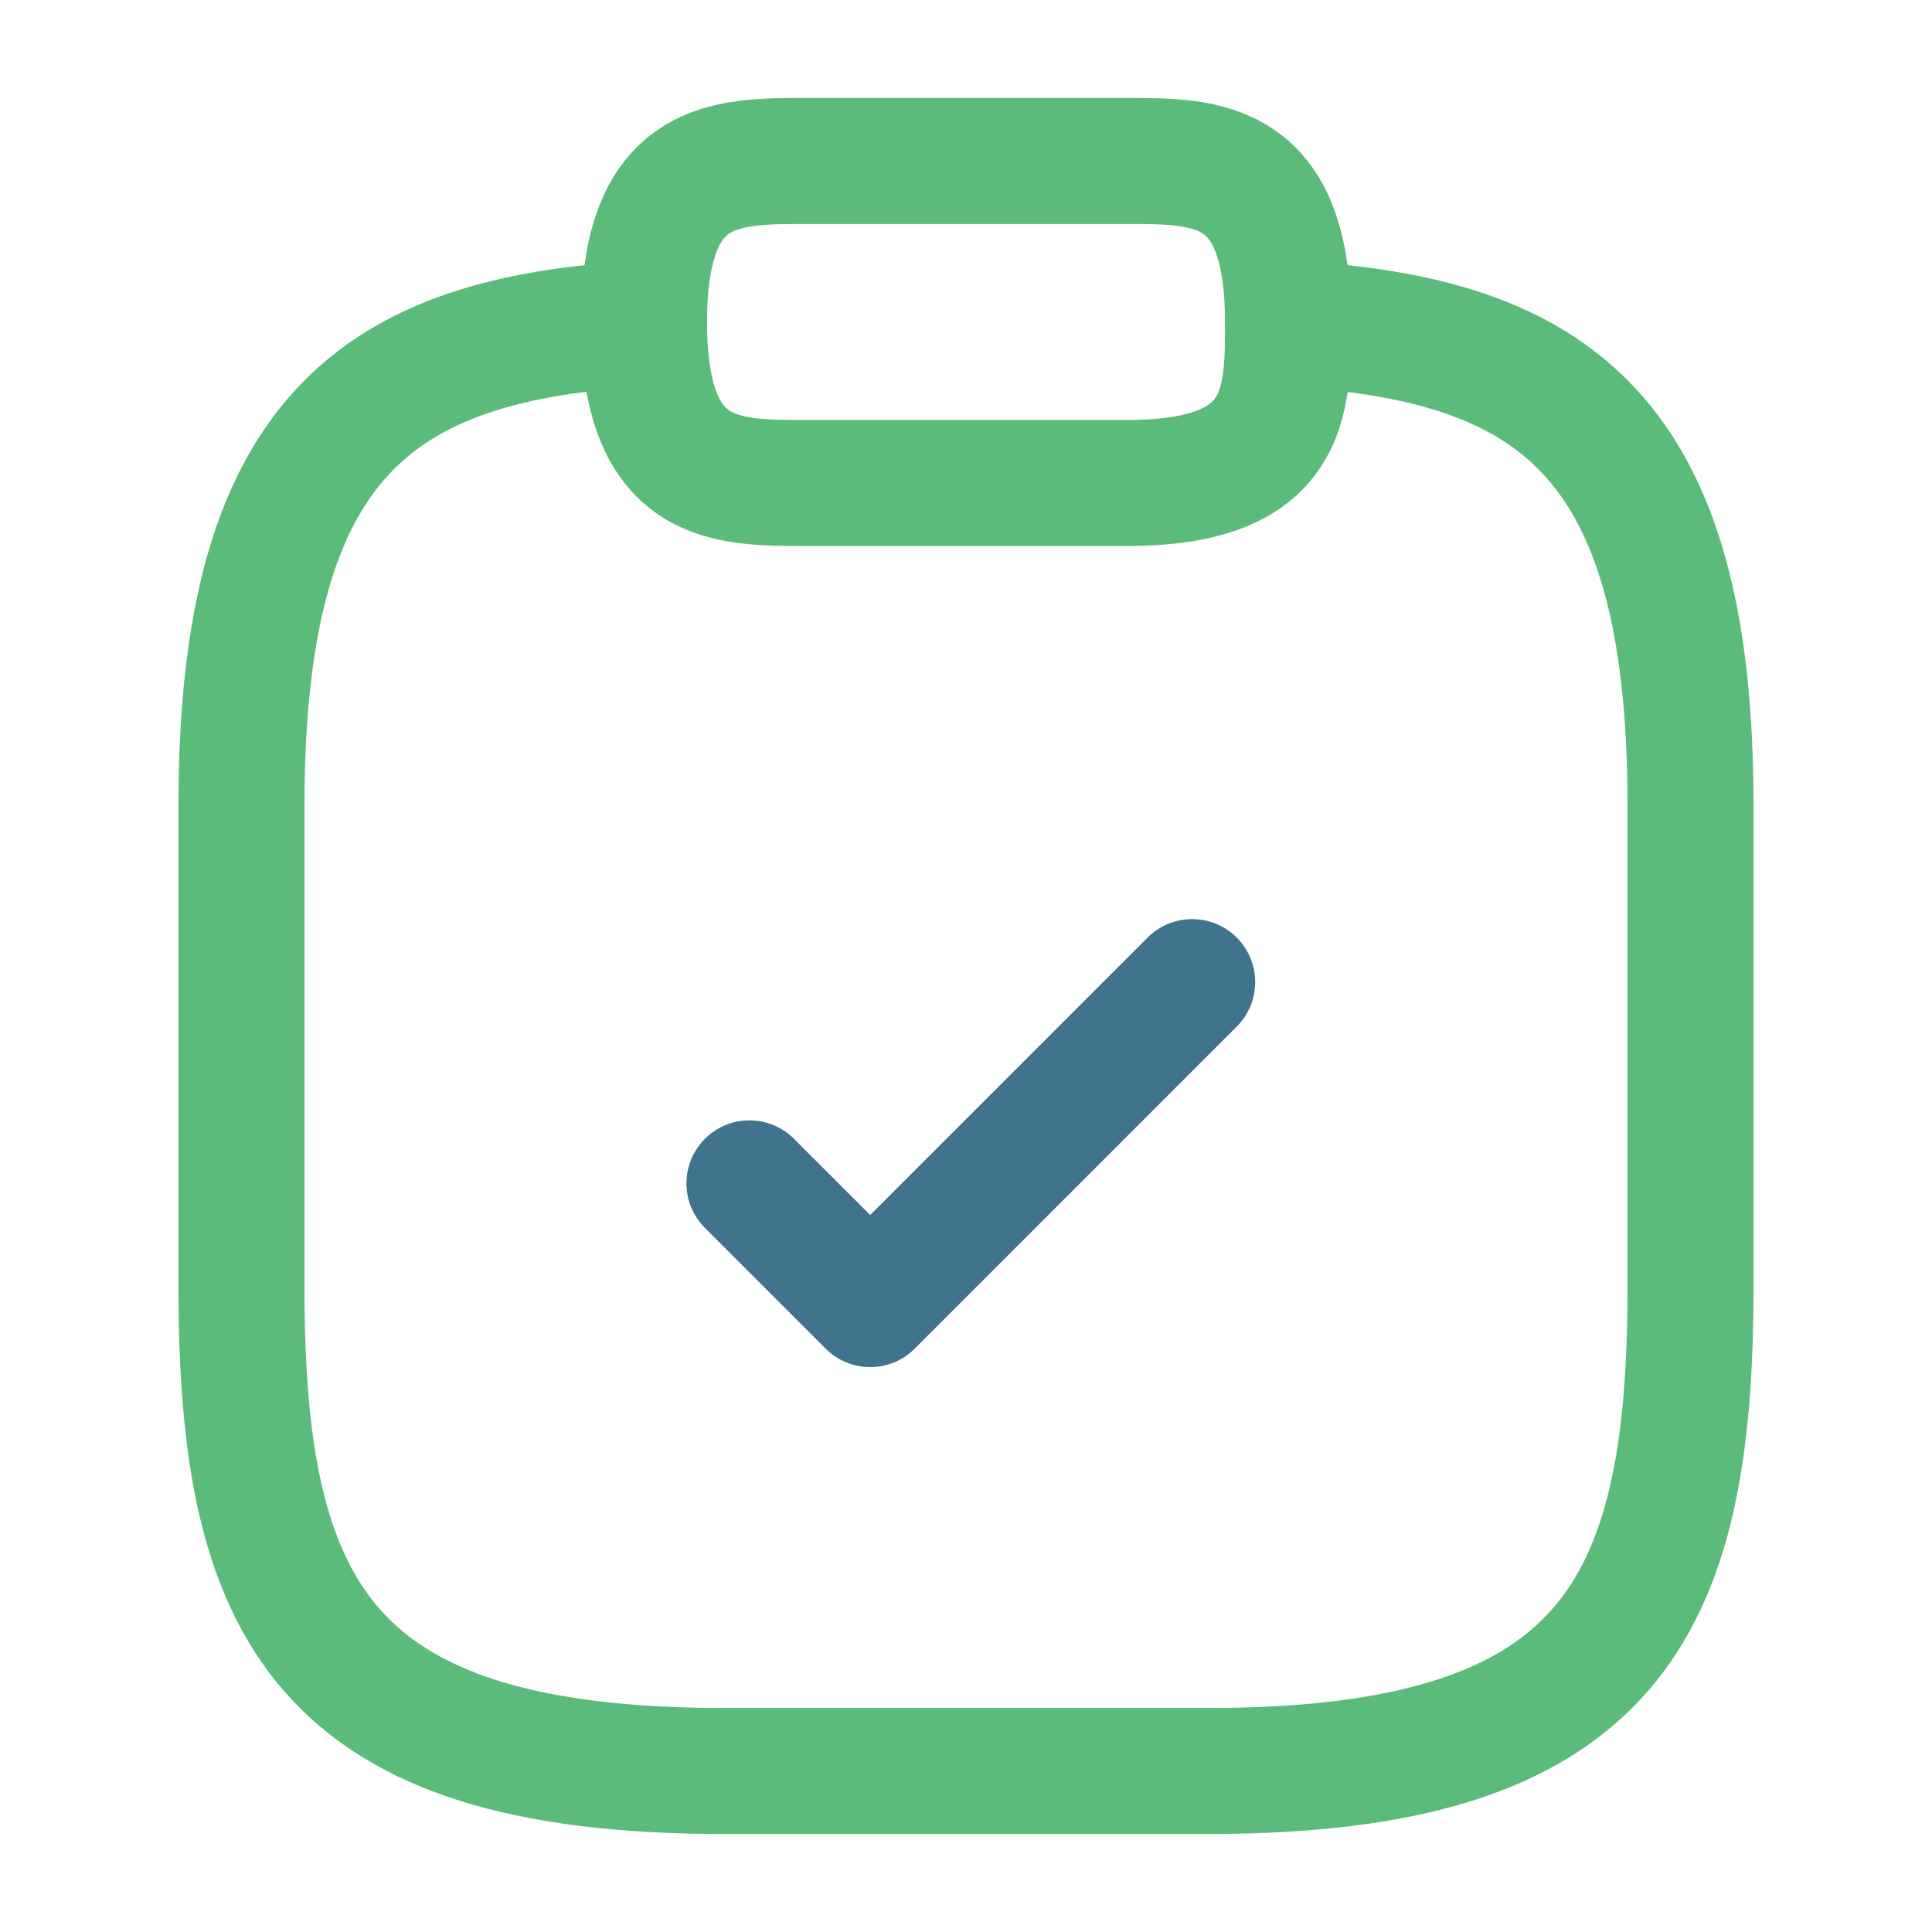
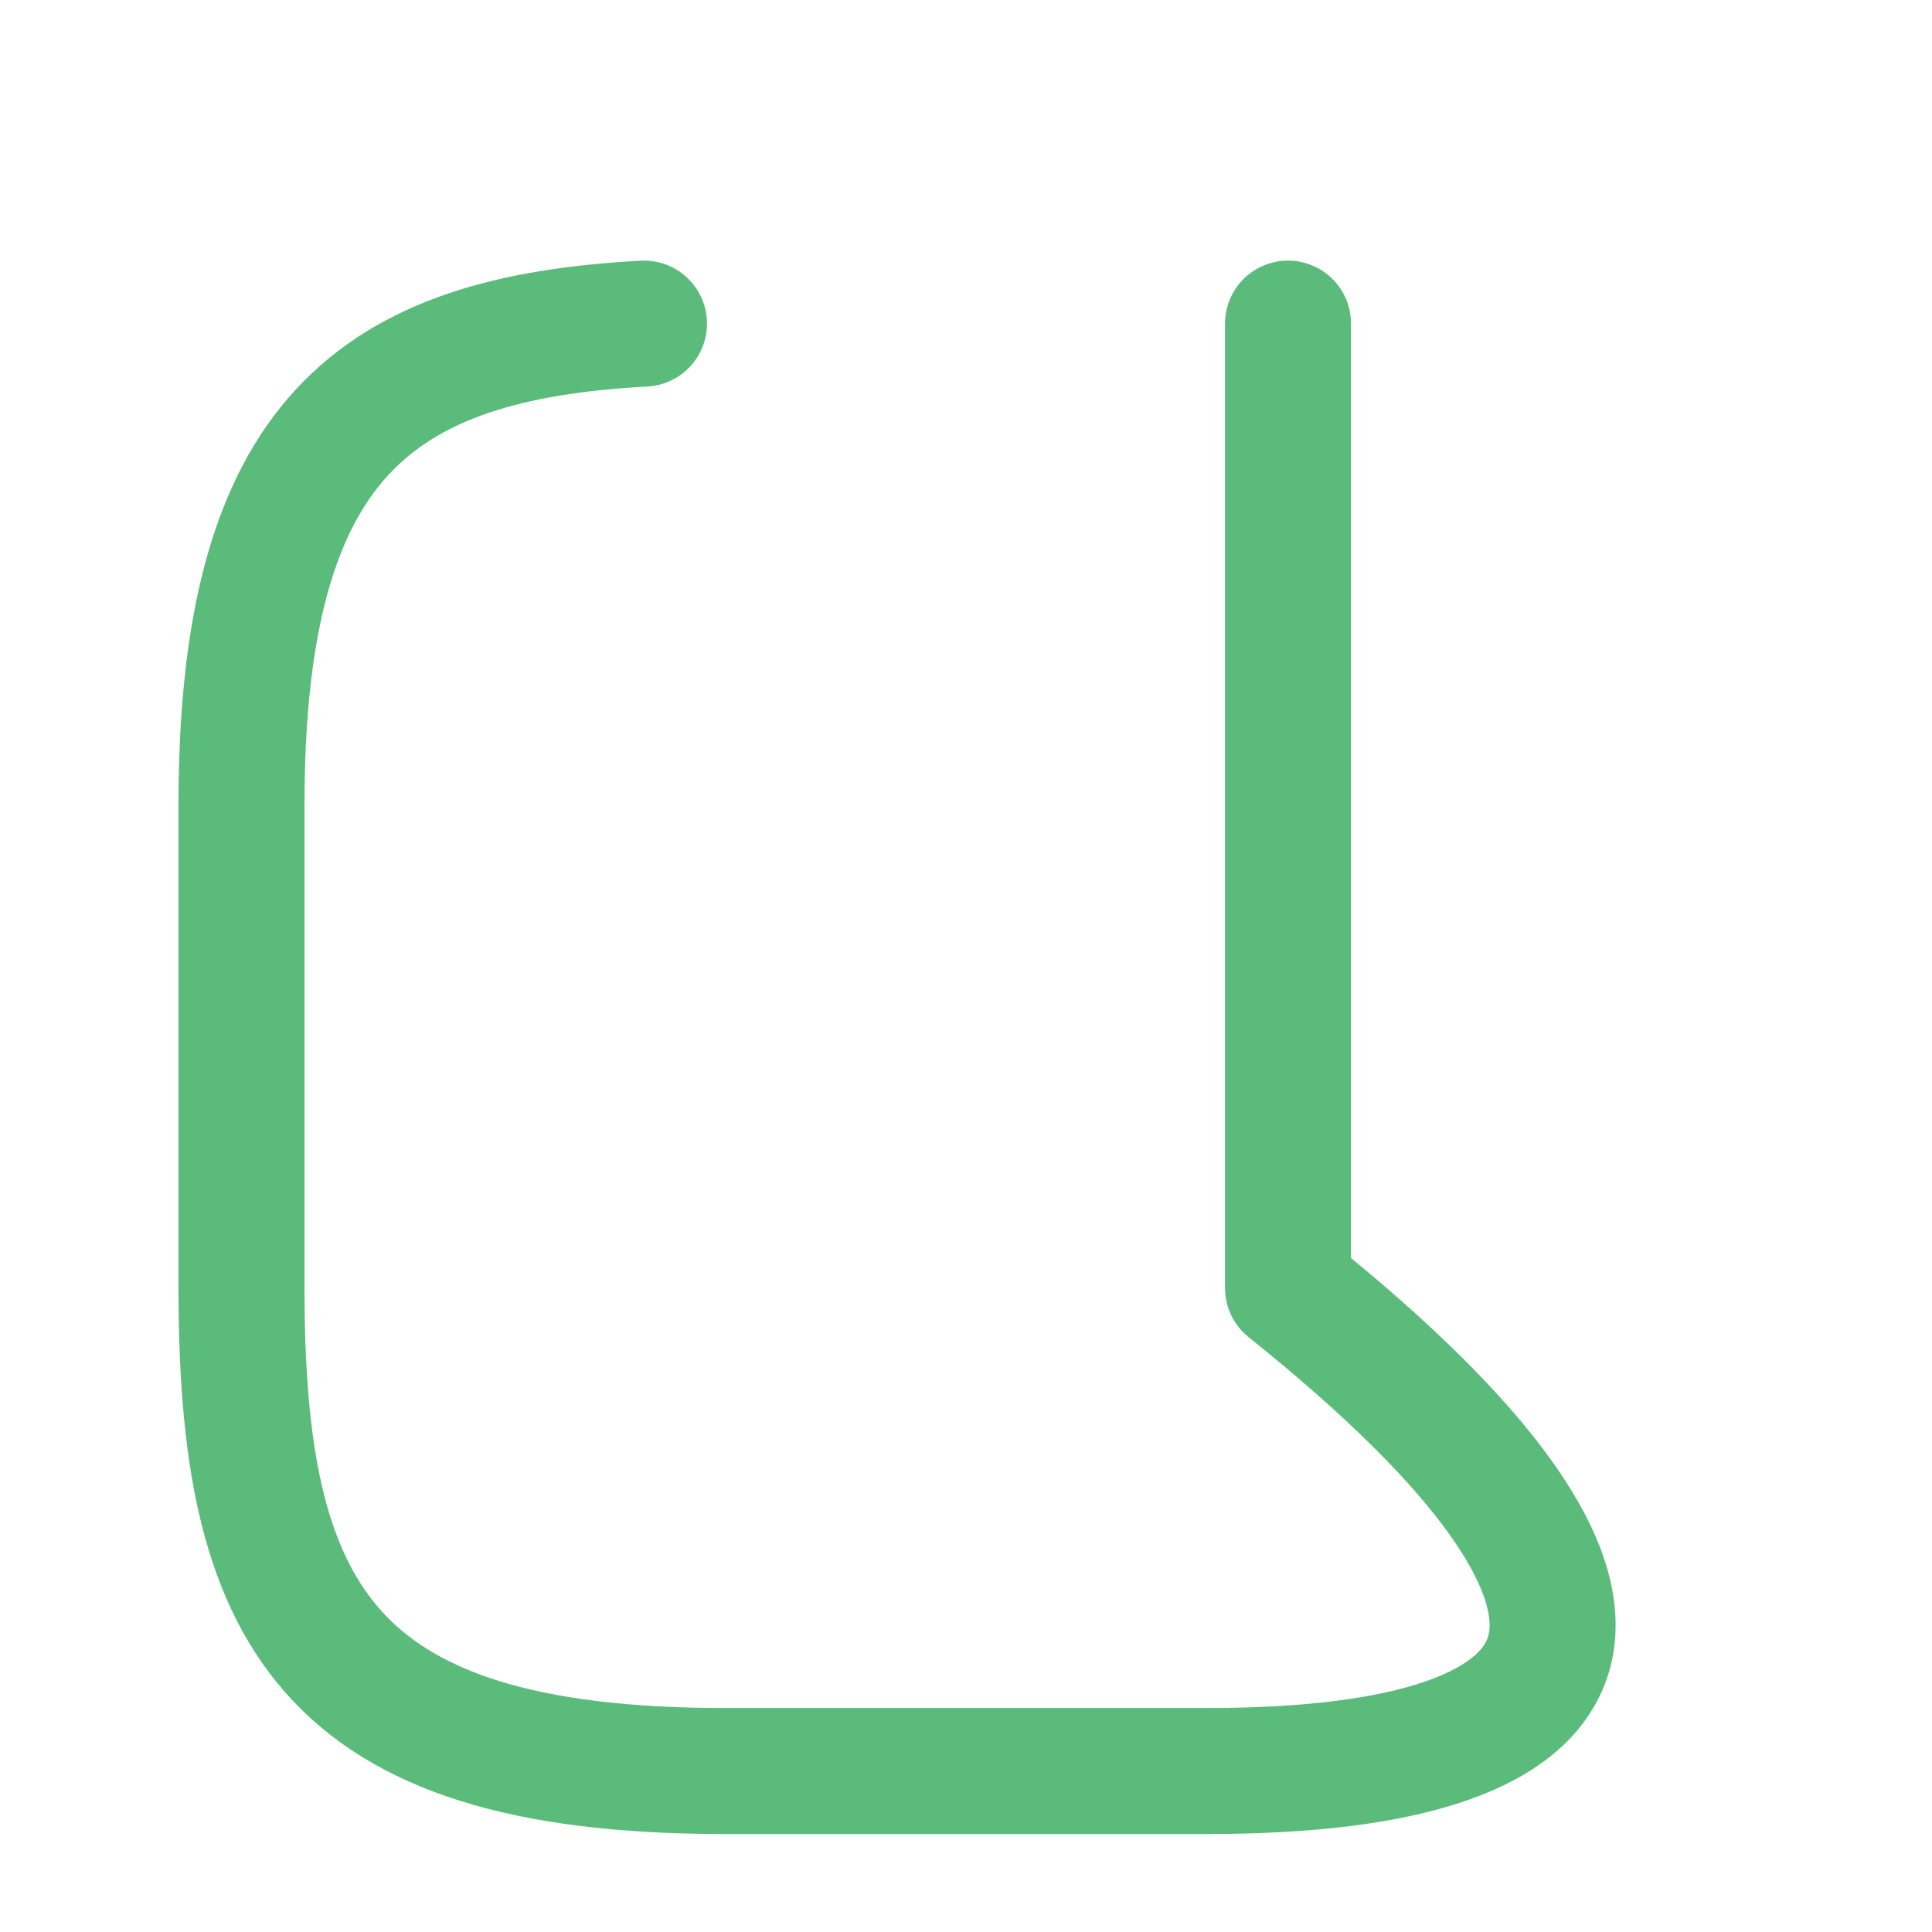
<svg xmlns="http://www.w3.org/2000/svg" width="46" height="46" viewBox="0 0 46 46" fill="none">
-   <path d="M17.844 28.175L20.719 31.05L28.385 23.383" stroke="#3F738E" stroke-width="3" stroke-linecap="round" stroke-linejoin="round" />
-   <path d="M19.167 11.5H26.834C30.667 11.5 30.667 9.584 30.667 7.667C30.667 3.833 28.751 3.833 26.834 3.833H19.167C17.251 3.833 15.334 3.833 15.334 7.667C15.334 11.5 17.251 11.5 19.167 11.5Z" stroke="#5BBB7B" stroke-width="3" stroke-miterlimit="10" stroke-linecap="round" stroke-linejoin="round" />
-   <path d="M30.667 7.705C37.049 8.05 40.25 10.408 40.25 19.167V30.667C40.25 38.333 38.333 42.167 28.75 42.167H17.25C7.667 42.167 5.75 38.333 5.75 30.667V19.167C5.75 10.427 8.951 8.05 15.333 7.705" stroke="#5BBB7B" stroke-width="3" stroke-miterlimit="10" stroke-linecap="round" stroke-linejoin="round" />
+   <path d="M30.667 7.705V30.667C40.25 38.333 38.333 42.167 28.75 42.167H17.25C7.667 42.167 5.75 38.333 5.75 30.667V19.167C5.75 10.427 8.951 8.05 15.333 7.705" stroke="#5BBB7B" stroke-width="3" stroke-miterlimit="10" stroke-linecap="round" stroke-linejoin="round" />
</svg>